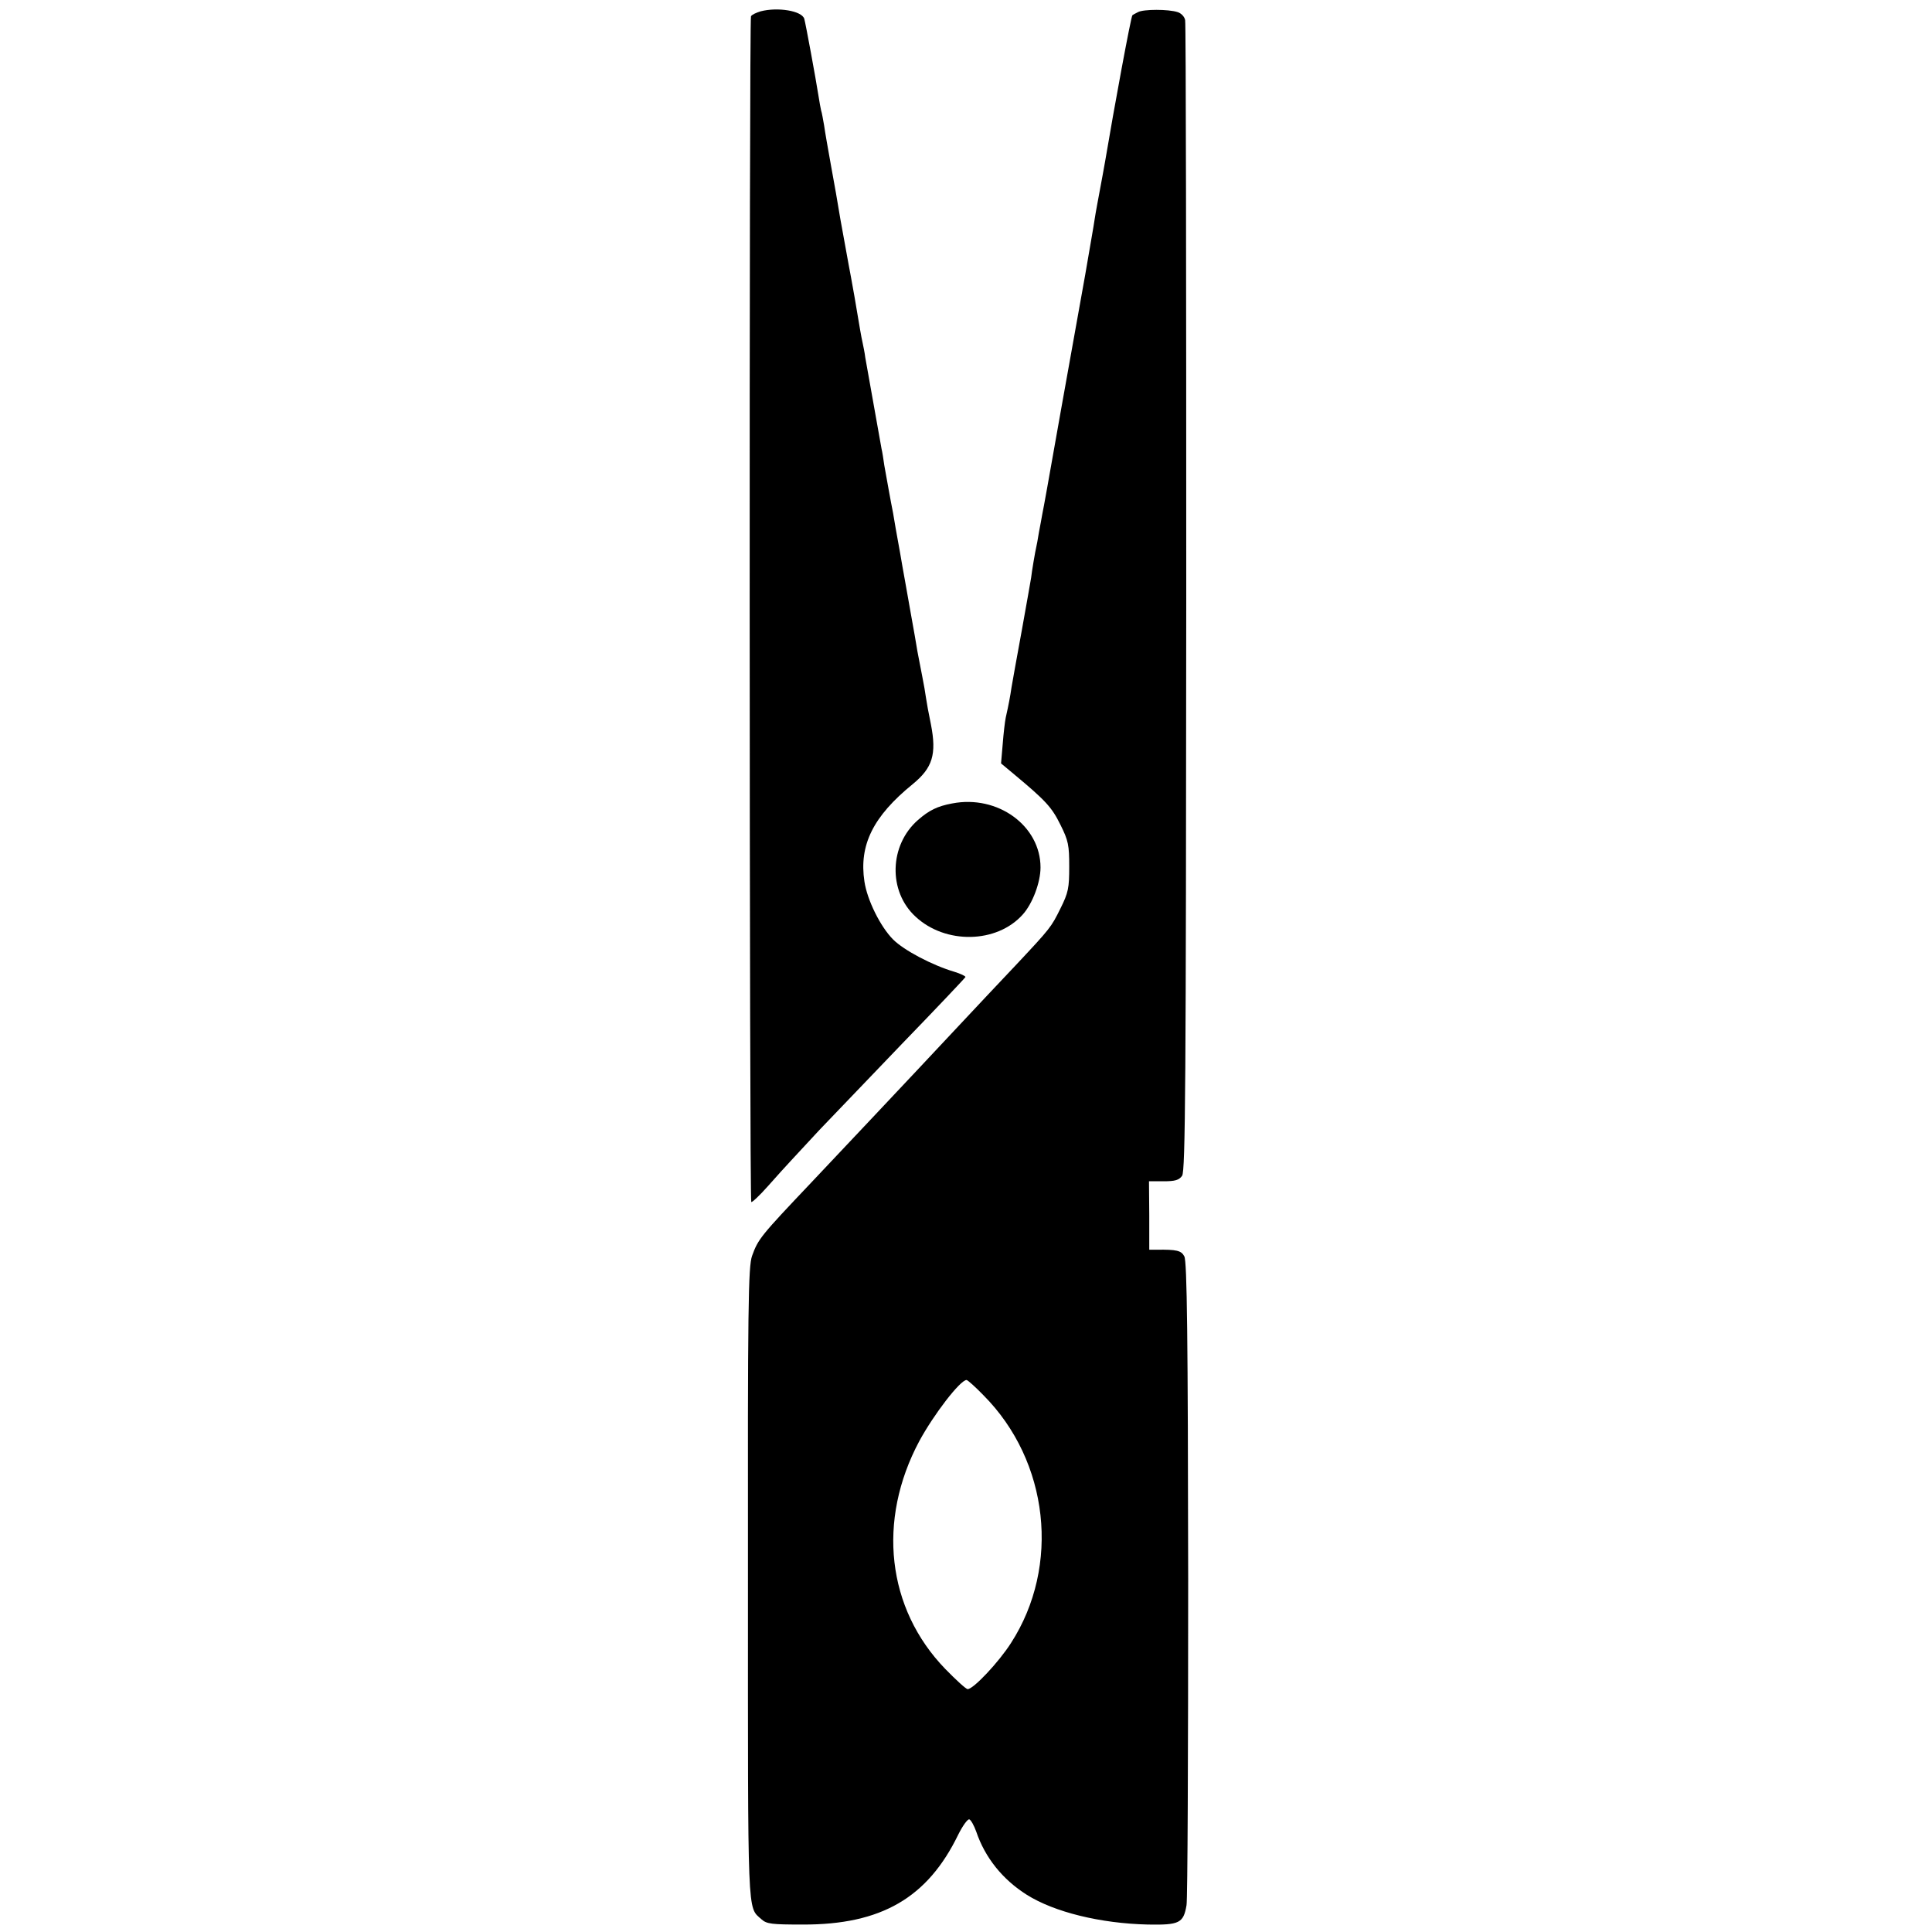
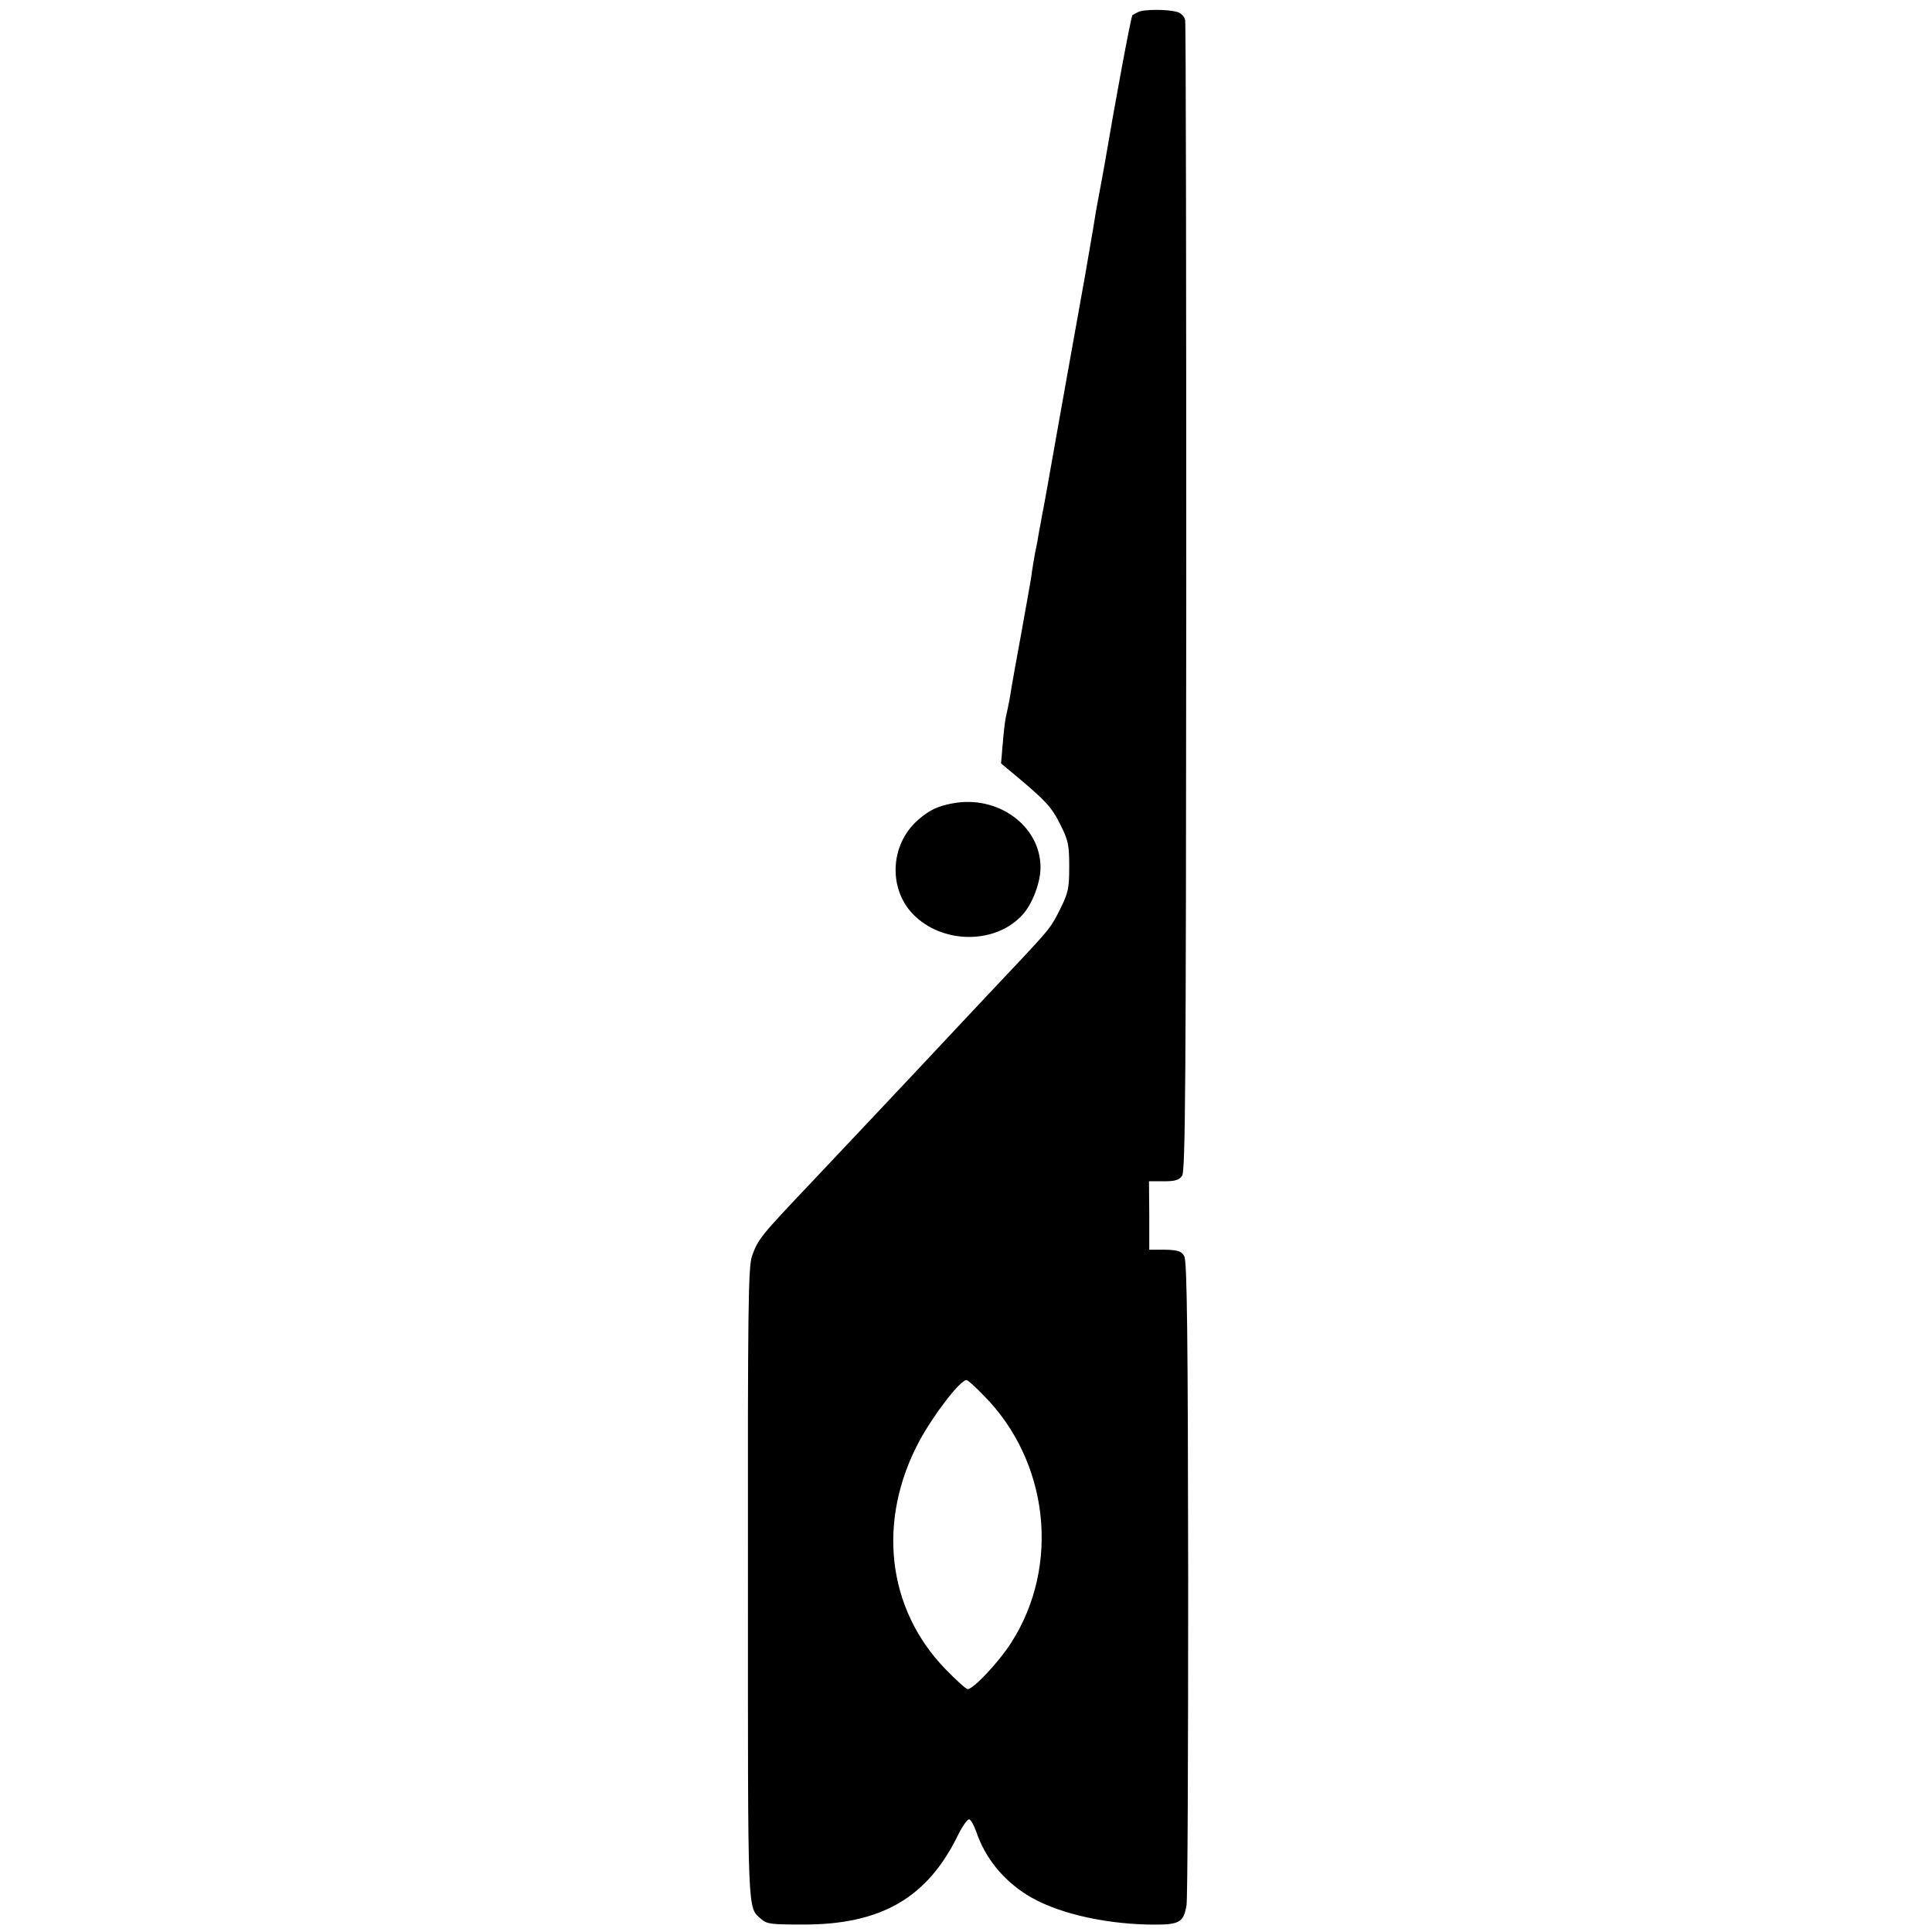
<svg xmlns="http://www.w3.org/2000/svg" version="1.0" width="700pt" height="700pt" viewBox="0 0 700 700" preserveAspectRatio="xMidYMid meet">
  <g transform="translate(0,700) scale(0.1,-0.1)" fill="#000000" stroke="none">
-     <path d="M2756 6959 c-16 -5 -32 -12 -35 -18 -7 -11 -6 -4289 1 -4296 2 -3 30 23 60 57 31 35 69 77 85 94 15 16 61 66 102 110 41 43 176 184 300 313 124 128 227 237 229 241 1 3 -17 12 -40 19 -81 24 -183 78 -222 117 -46 46 -94 143 -104 210 -20 132 31 236 175 353 72 59 87 108 66 216 -8 38 -16 82 -18 97 -2 15 -8 51 -14 80 -6 29 -13 69 -17 88 -3 19 -14 83 -25 143 -10 59 -28 155 -38 215 -11 59 -22 123 -25 142 -4 19 -11 58 -16 85 -5 28 -12 67 -16 89 -3 21 -7 48 -10 60 -3 17 -32 179 -59 331 -2 17 -7 41 -10 55 -6 28 -7 35 -29 165 -9 50 -18 101 -21 115 -4 23 -21 116 -30 165 -12 74 -19 111 -35 200 -10 55 -21 118 -24 140 -4 22 -8 47 -11 55 -2 8 -6 31 -9 50 -10 64 -47 265 -52 282 -9 29 -96 43 -158 27z" />
    <path d="M4123 6956 c-10 -5 -19 -10 -20 -11 -5 -3 -67 -339 -99 -530 -2 -11 -6 -33 -9 -50 -16 -87 -25 -133 -29 -160 -2 -16 -18 -106 -34 -200 -17 -93 -55 -309 -86 -480 -54 -305 -62 -350 -70 -390 -2 -11 -7 -40 -12 -65 -4 -25 -8 -47 -9 -50 -4 -16 -17 -93 -19 -113 -2 -12 -17 -98 -34 -192 -17 -93 -34 -186 -37 -205 -5 -34 -10 -61 -21 -110 -3 -14 -8 -57 -11 -96 l-6 -70 48 -40 c114 -95 136 -119 167 -182 29 -58 32 -74 32 -152 0 -77 -3 -94 -32 -152 -33 -67 -37 -72 -156 -199 -125 -132 -322 -343 -356 -379 -37 -40 -277 -294 -391 -415 -183 -193 -192 -204 -214 -265 -14 -39 -16 -180 -15 -1187 0 -1228 -3 -1170 49 -1217 19 -17 37 -19 149 -19 285 -1 453 97 564 326 16 32 34 57 40 55 6 -2 17 -22 25 -44 32 -95 96 -174 183 -229 100 -63 267 -104 439 -108 114 -2 129 5 140 70 4 21 6 553 6 1183 -1 874 -4 1150 -14 1168 -11 21 -27 25 -101 24 l-26 0 0 124 -1 124 53 0 c41 0 56 4 67 20 12 17 14 336 15 2092 0 1140 -1 2083 -4 2095 -2 12 -14 25 -27 29 -33 11 -124 11 -144 0z m-560 -5011 c238 -239 280 -619 100 -898 -44 -69 -136 -167 -157 -167 -6 0 -42 33 -81 73 -212 219 -248 538 -94 826 52 96 148 221 171 221 4 0 32 -25 61 -55z" />
    <path d="M3450 4089 c-54 -10 -84 -25 -124 -60 -104 -91 -109 -258 -9 -350 108 -101 295 -98 389 8 35 39 64 116 64 170 0 151 -155 264 -320 232z" />
  </g>
</svg>